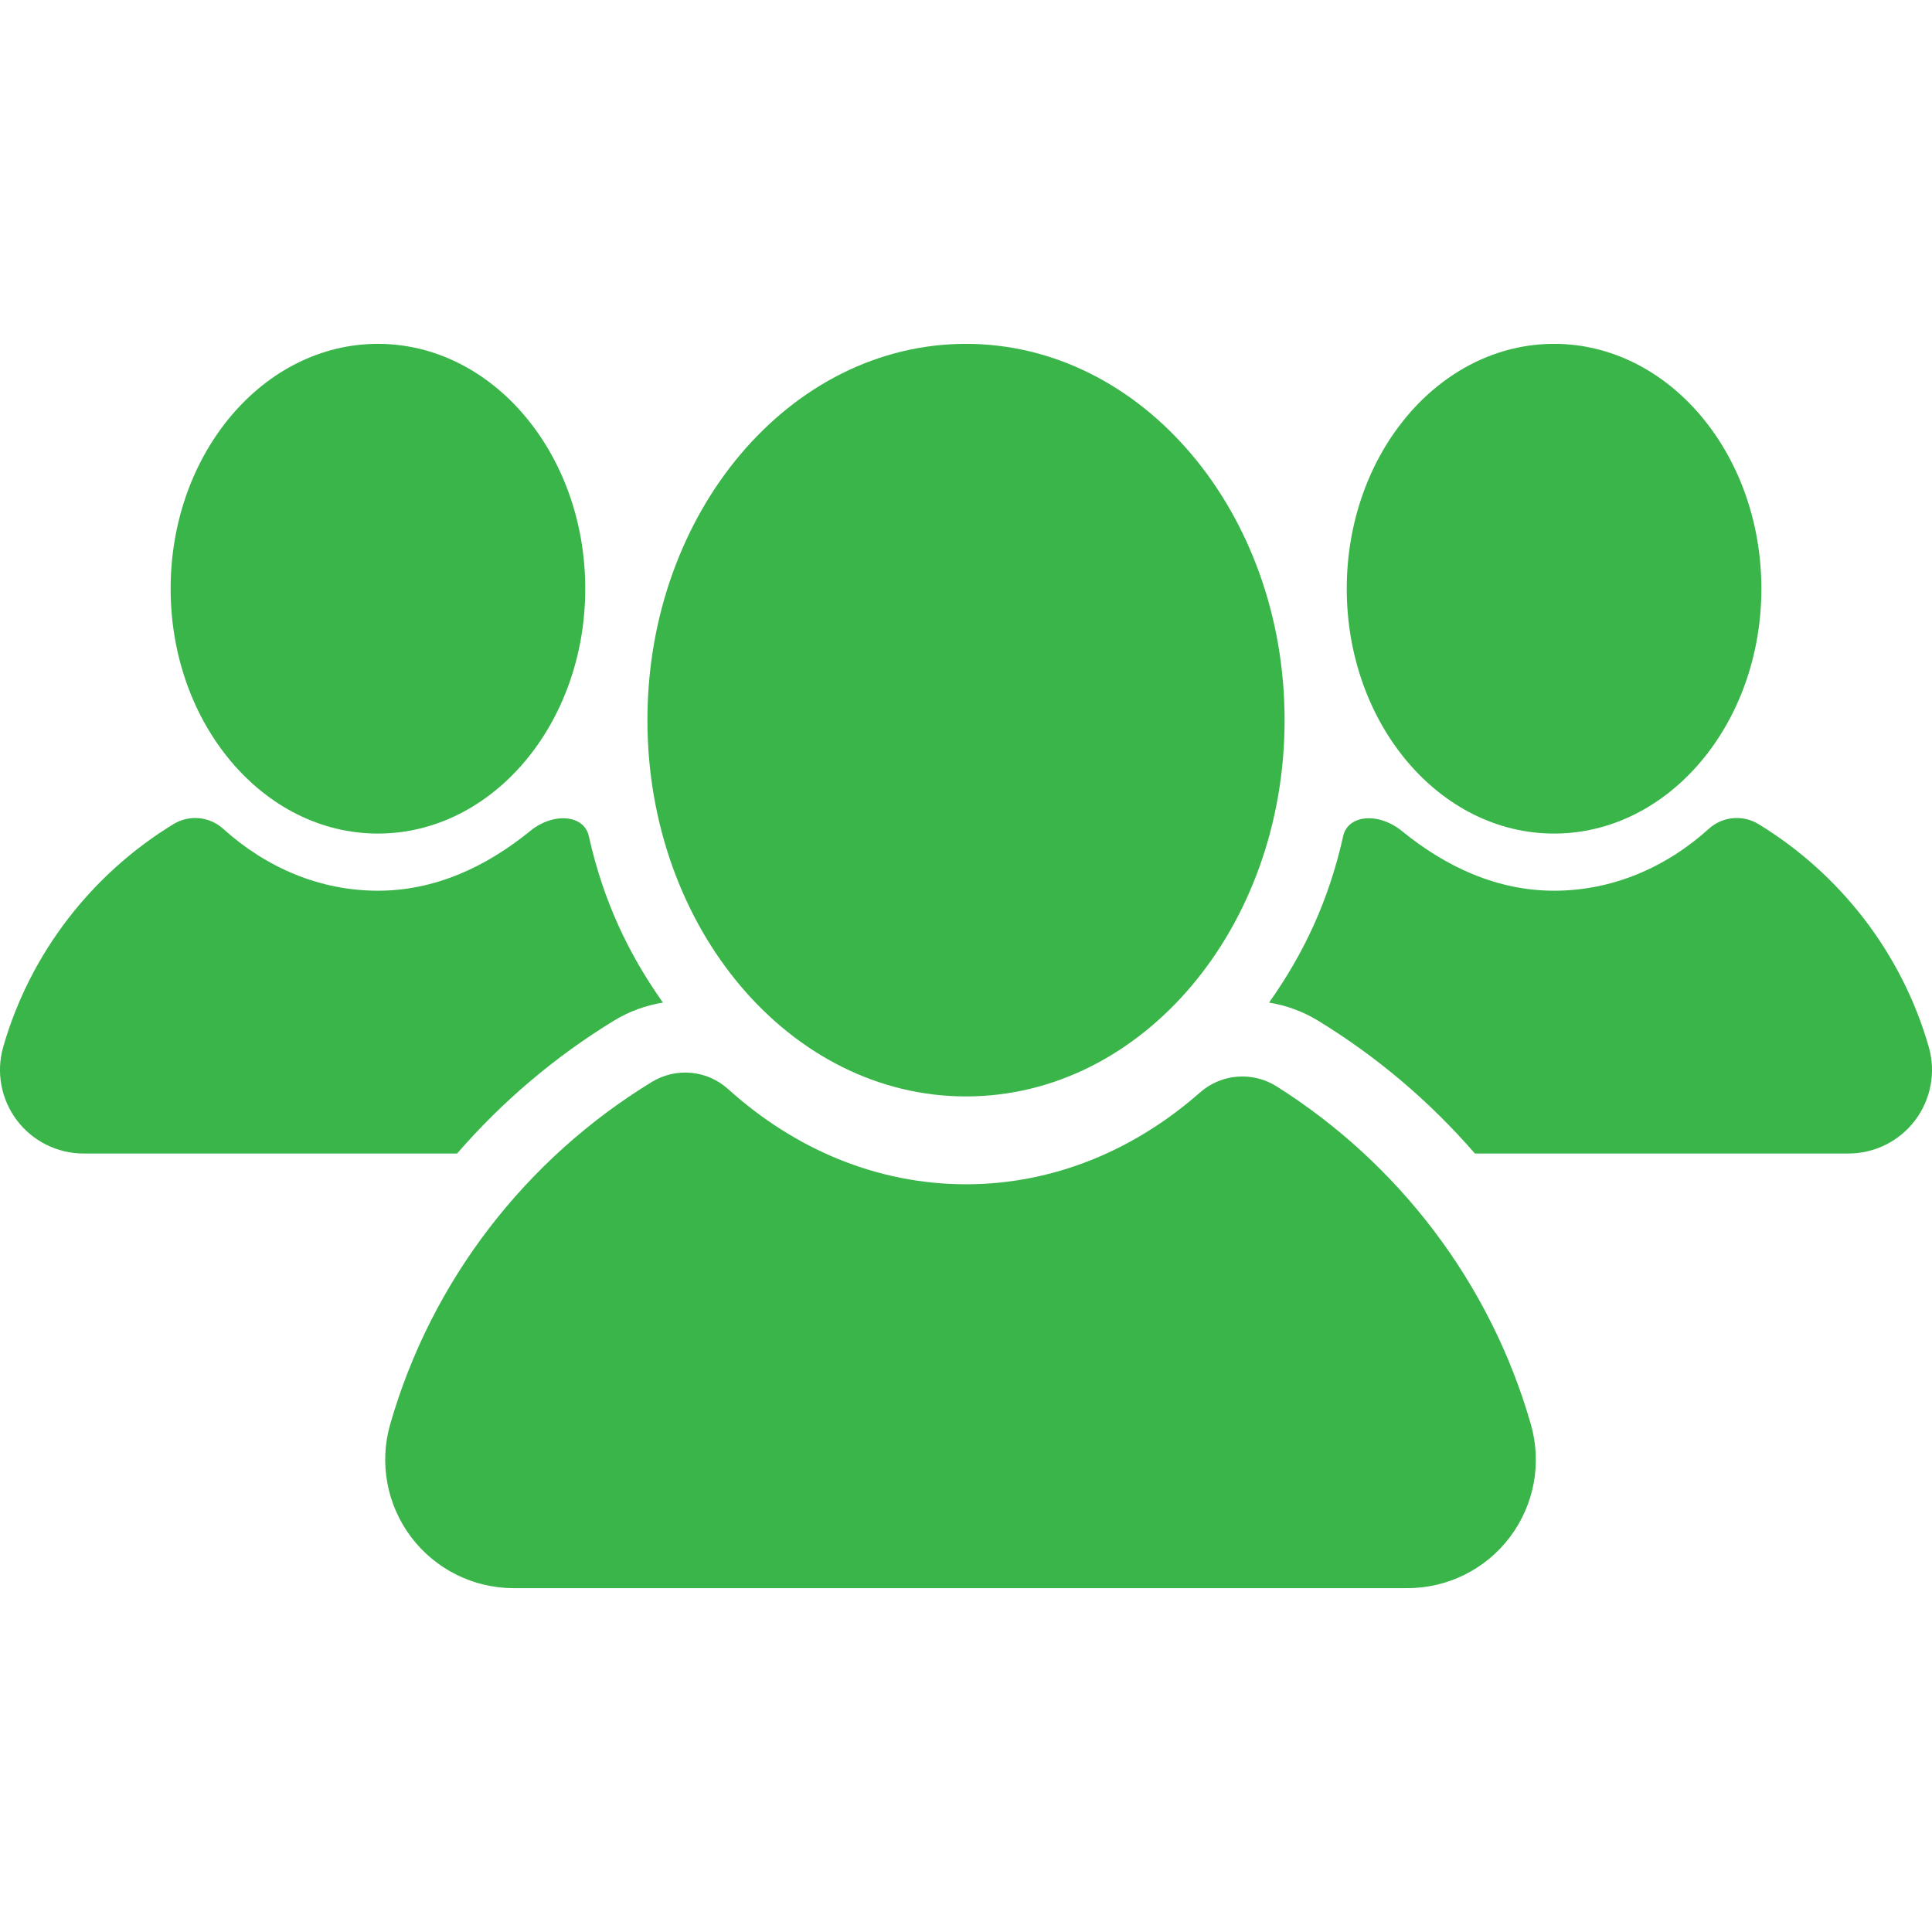
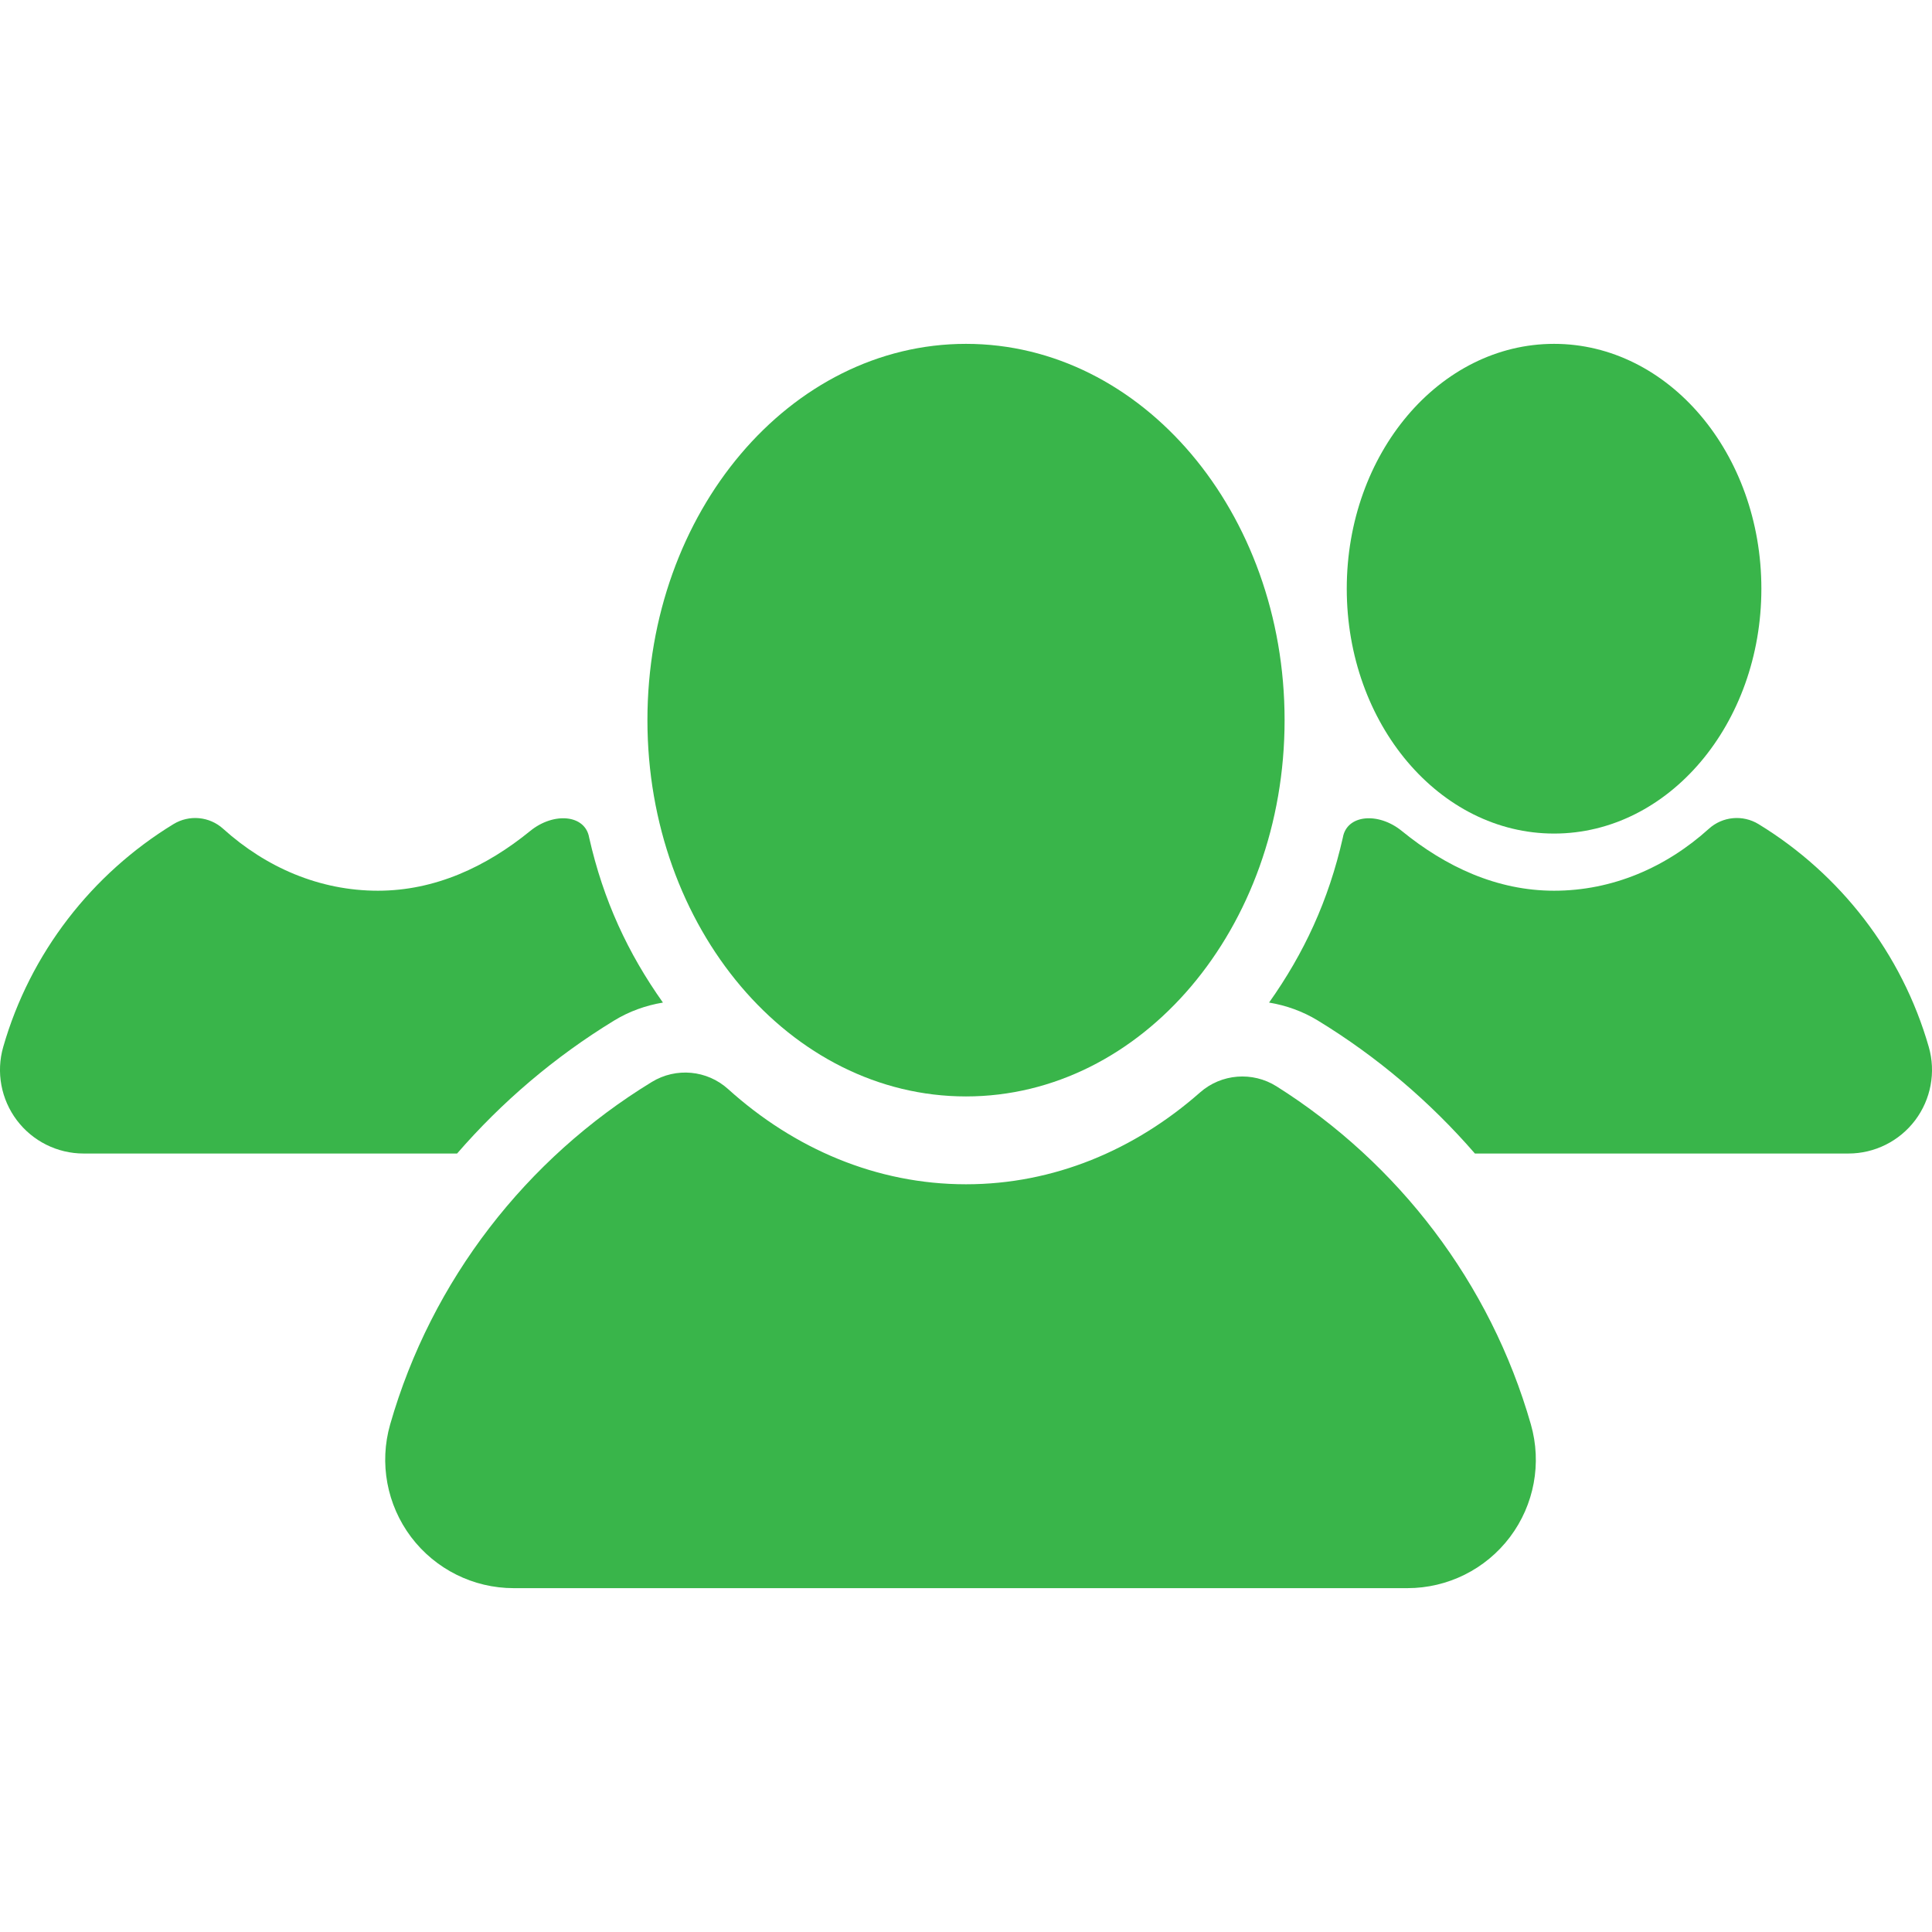
<svg xmlns="http://www.w3.org/2000/svg" fill="#39b54a" version="1.1" id="Layer_1" width="64px" height="64px" viewBox="924 578 200 200" enable-background="new 924 578 200 200" xml:space="preserve">
  <g id="SVGRepo_bgCarrier" stroke-width="0" />
  <g id="SVGRepo_tracerCarrier" stroke-linecap="round" stroke-linejoin="round" />
  <g id="SVGRepo_iconCarrier">
    <g>
      <g>
-         <path d="M984.585,638.942c0,13.999-9.609,25.348-21.462,25.348c-11.852,0-21.459-11.349-21.459-25.348 c0-13.998,9.607-25.346,21.459-25.346C974.976,613.596,984.585,624.944,984.585,638.942z" />
        <path d="M987.585,683.641c1.55-0.945,3.265-1.561,5.041-1.855c-3.606-5.088-6.161-10.546-7.637-17.078 c-0.404-2.387-3.672-2.667-6.102-0.687c-4.546,3.706-9.849,6.186-15.765,6.186c-6.03,0-11.577-2.399-16.024-6.414 c-1.419-1.282-3.51-1.476-5.143-0.479c-8.443,5.158-14.834,13.344-17.622,23.067c-0.749,2.605-0.223,5.42,1.411,7.588 c1.636,2.166,4.192,3.443,6.906,3.443h38.668C975.947,692.072,981.41,687.41,987.585,683.641z" />
      </g>
      <g>
        <path d="M1063.416,638.942c0,13.999,9.608,25.348,21.461,25.348c11.854,0,21.46-11.349,21.46-25.348 c0-13.998-9.606-25.346-21.46-25.346C1073.024,613.596,1063.416,624.944,1063.416,638.942z" />
        <path d="M1060.415,683.641c-1.55-0.945-3.266-1.561-5.041-1.855c3.606-5.088,6.161-10.546,7.637-17.078 c0.405-2.387,3.673-2.667,6.103-0.687c4.546,3.706,9.848,6.186,15.764,6.186c6.029,0,11.577-2.399,16.025-6.414 c1.419-1.282,3.509-1.476,5.142-0.479c8.444,5.158,14.836,13.344,17.622,23.067c0.748,2.605,0.223,5.42-1.41,7.588 c-1.637,2.166-4.192,3.443-6.905,3.443h-38.67C1072.053,692.072,1066.591,687.41,1060.415,683.641z" />
      </g>
      <g>
        <path d="M1082.475,725.451c-4.198-14.654-13.72-27.045-26.326-34.992c-2.487-1.566-5.715-1.313-7.921,0.631 c-6.766,5.959-15.138,9.506-24.228,9.506c-9.269,0-17.791-3.686-24.626-9.855c-2.182-1.971-5.393-2.268-7.902-0.734 c-12.977,7.924-22.799,20.504-27.082,35.445c-1.151,4.008-0.344,8.328,2.166,11.662c2.516,3.33,6.443,5.291,10.615,5.291h92.523 c4.173,0,8.103-1.955,10.618-5.291C1082.823,733.779,1083.626,729.463,1082.475,725.451z" />
        <path d="M1056.981,652.547c0,21.513-14.766,38.955-32.981,38.955c-18.214,0-32.979-17.442-32.979-38.955 c0-21.515,14.765-38.951,32.979-38.951C1042.216,613.596,1056.981,631.033,1056.981,652.547z" />
      </g>
    </g>
  </g>
</svg>